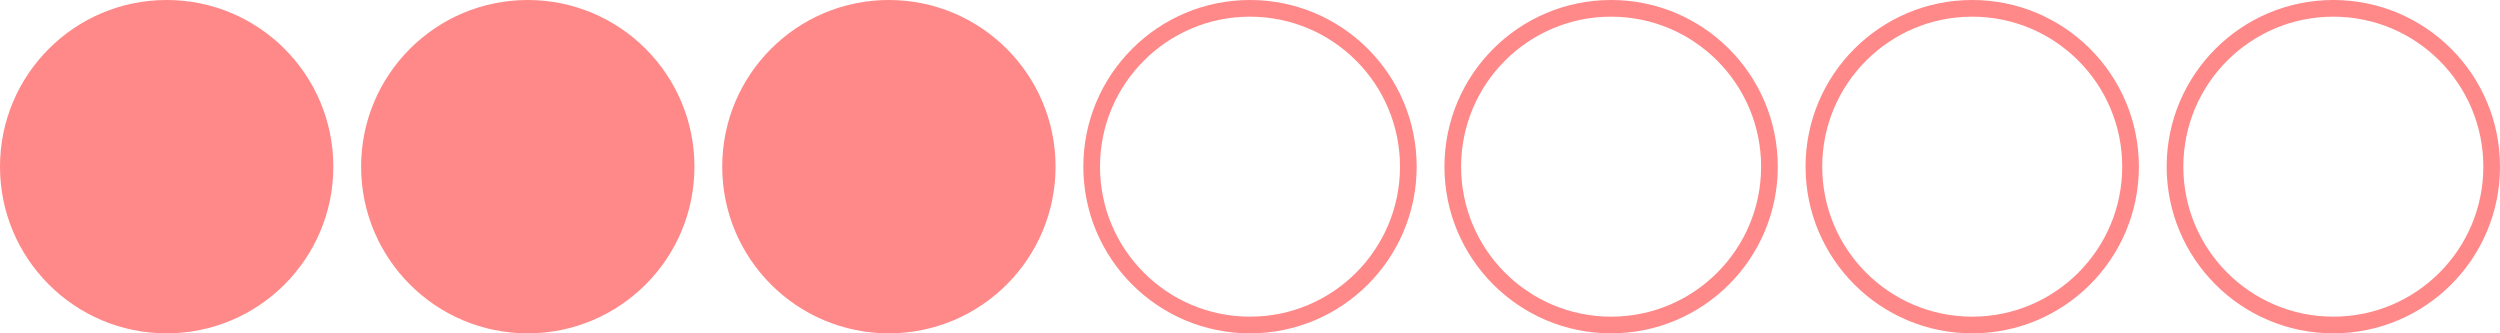
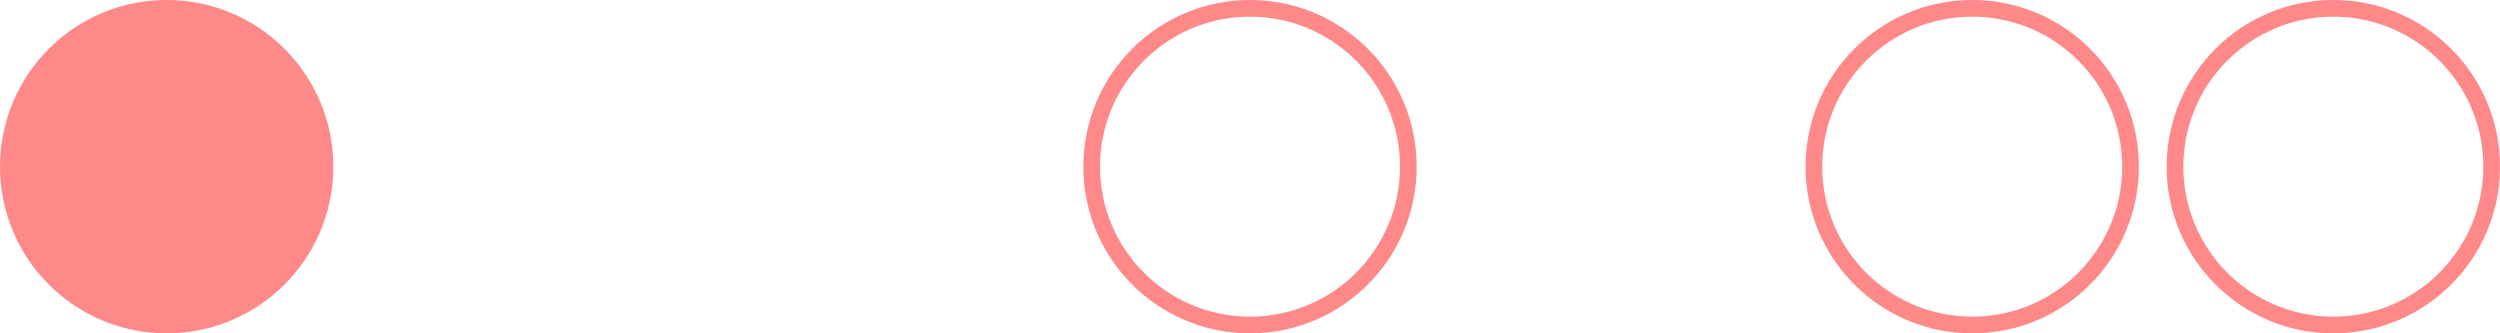
<svg xmlns="http://www.w3.org/2000/svg" width="450" height="60" viewBox="0 0 450 60" fill="none">
  <circle cx="30" cy="30" r="30" fill="#FF8888" />
-   <circle cx="95" cy="30" r="28.5" fill="#FF8888" stroke="#FF8888" stroke-width="3" />
-   <circle cx="160" cy="30" r="28.5" fill="#FF8888" stroke="#FF8888" stroke-width="3" />
  <circle cx="225" cy="30" r="28.5" stroke="#FF8888" stroke-width="3" />
-   <circle cx="290" cy="30" r="28.5" stroke="#FF8888" stroke-width="3" />
  <circle cx="355" cy="30" r="28.5" stroke="#FF8888" stroke-width="3" />
  <circle cx="420" cy="30" r="28.5" stroke="#FF8888" stroke-width="3" />
</svg>